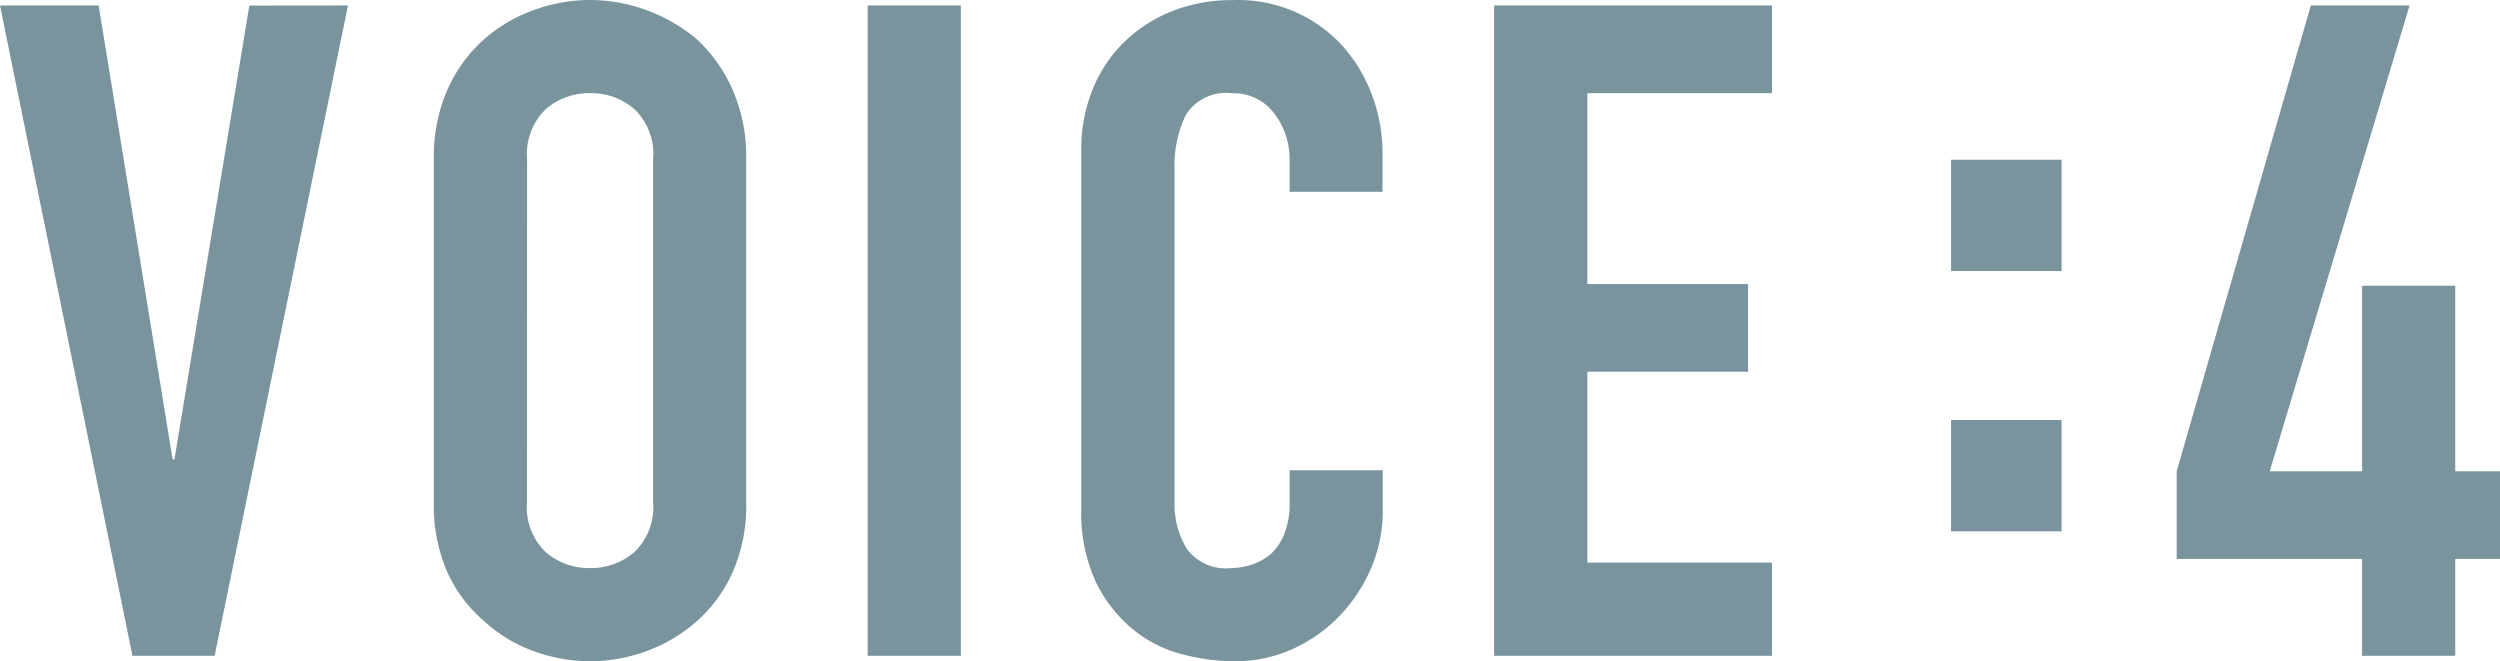
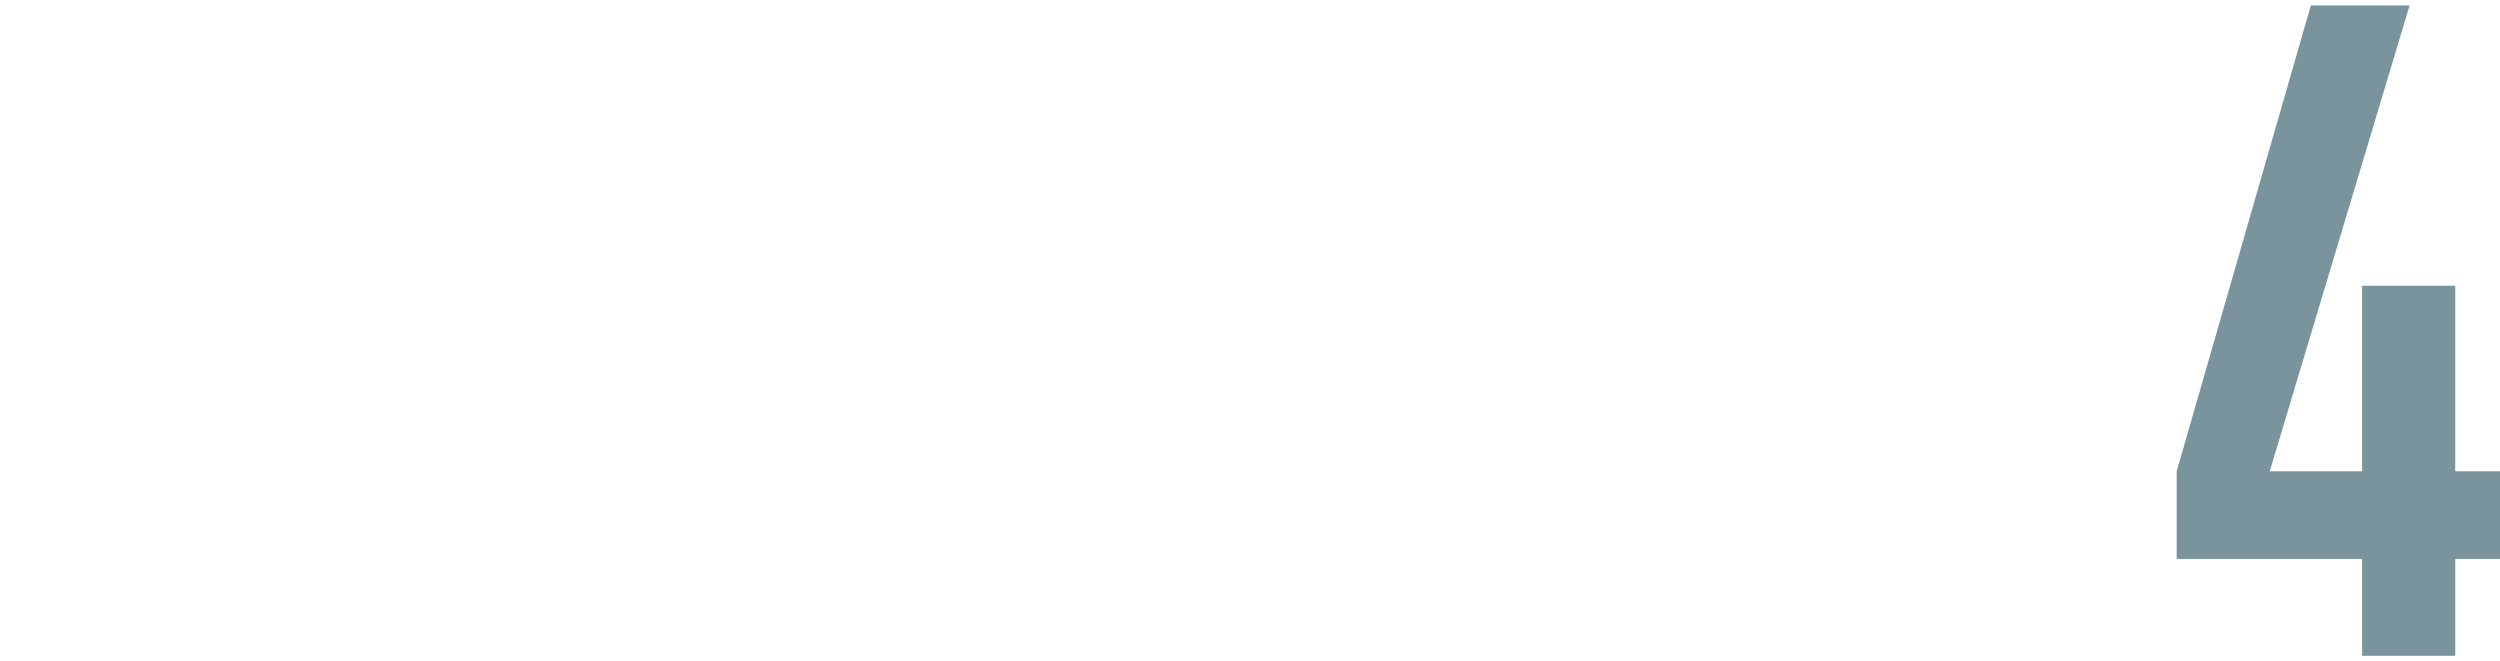
<svg xmlns="http://www.w3.org/2000/svg" width="87.592" height="23.168">
  <g data-name="グループ 1475" fill="#79949d">
-     <path data-name="パス 6369" d="M12.192.192 7.52 22.976H4.64L0 .192h3.456l2.592 15.904h.064L8.736.196ZM15.2 5.568a5.821 5.821 0 0 1 .48-2.432 5.139 5.139 0 0 1 1.28-1.76A5.411 5.411 0 0 1 18.704.352 5.764 5.764 0 0 1 20.672 0a5.764 5.764 0 0 1 1.968.352 5.8 5.8 0 0 1 1.776 1.024 5.358 5.358 0 0 1 1.248 1.76 5.821 5.821 0 0 1 .48 2.432V17.6a5.768 5.768 0 0 1-.48 2.464 5.083 5.083 0 0 1-1.248 1.7 5.487 5.487 0 0 1-1.776 1.052 5.764 5.764 0 0 1-1.968.352 5.764 5.764 0 0 1-1.968-.352 5.135 5.135 0 0 1-1.744-1.056 4.885 4.885 0 0 1-1.28-1.7 5.768 5.768 0 0 1-.48-2.464ZM18.464 17.6a2.17 2.17 0 0 0 .656 1.744 2.314 2.314 0 0 0 1.552.56 2.314 2.314 0 0 0 1.552-.56 2.17 2.17 0 0 0 .66-1.744V5.568a2.17 2.17 0 0 0-.656-1.744 2.314 2.314 0 0 0-1.552-.56 2.314 2.314 0 0 0-1.552.56 2.17 2.17 0 0 0-.656 1.744ZM30.4 22.976V.192h3.264v22.784Zm18.048-6.5v1.408a5.073 5.073 0 0 1-.4 2 5.533 5.533 0 0 1-1.1 1.68 5.322 5.322 0 0 1-1.652 1.172 4.825 4.825 0 0 1-2.032.432 7.307 7.307 0 0 1-1.888-.256 4.467 4.467 0 0 1-1.728-.9 4.955 4.955 0 0 1-1.264-1.644 5.835 5.835 0 0 1-.5-2.576V5.248a5.549 5.549 0 0 1 .384-2.08 4.9 4.9 0 0 1 1.088-1.664 5.058 5.058 0 0 1 1.68-1.1 5.645 5.645 0 0 1 2.16-.4 4.95 4.95 0 0 1 3.744 1.5 5.343 5.343 0 0 1 1.1 1.744 5.89 5.89 0 0 1 .4 2.192v1.28h-3.256V5.632a2.642 2.642 0 0 0-.544-1.664 1.762 1.762 0 0 0-1.472-.7 1.658 1.658 0 0 0-1.616.752 4.03 4.03 0 0 0-.4 1.9v11.648a3.017 3.017 0 0 0 .432 1.664 1.7 1.7 0 0 0 1.552.672 2.37 2.37 0 0 0 .688-.112 2.053 2.053 0 0 0 .688-.368 1.953 1.953 0 0 0 .48-.7 2.852 2.852 0 0 0 .192-1.12v-1.128Zm3.9 6.5V.192h9.736v3.072h-6.468v6.688h5.632v3.072h-5.632v6.688h6.468v3.264Z" />
-     <path data-name="パス 6370" d="M72.231 9.496v-3.9h-3.872v3.9Zm0 9.12v-3.9h-3.872v3.9Z" />
    <path data-name="パス 6371" d="M82.76 22.976v-3.392h-6.496v-3.072l4.7-16.32h3.46l-4.9 16.32h3.236v-6.5h3.264v6.5h1.568v3.072h-1.568v3.392Z" />
  </g>
</svg>